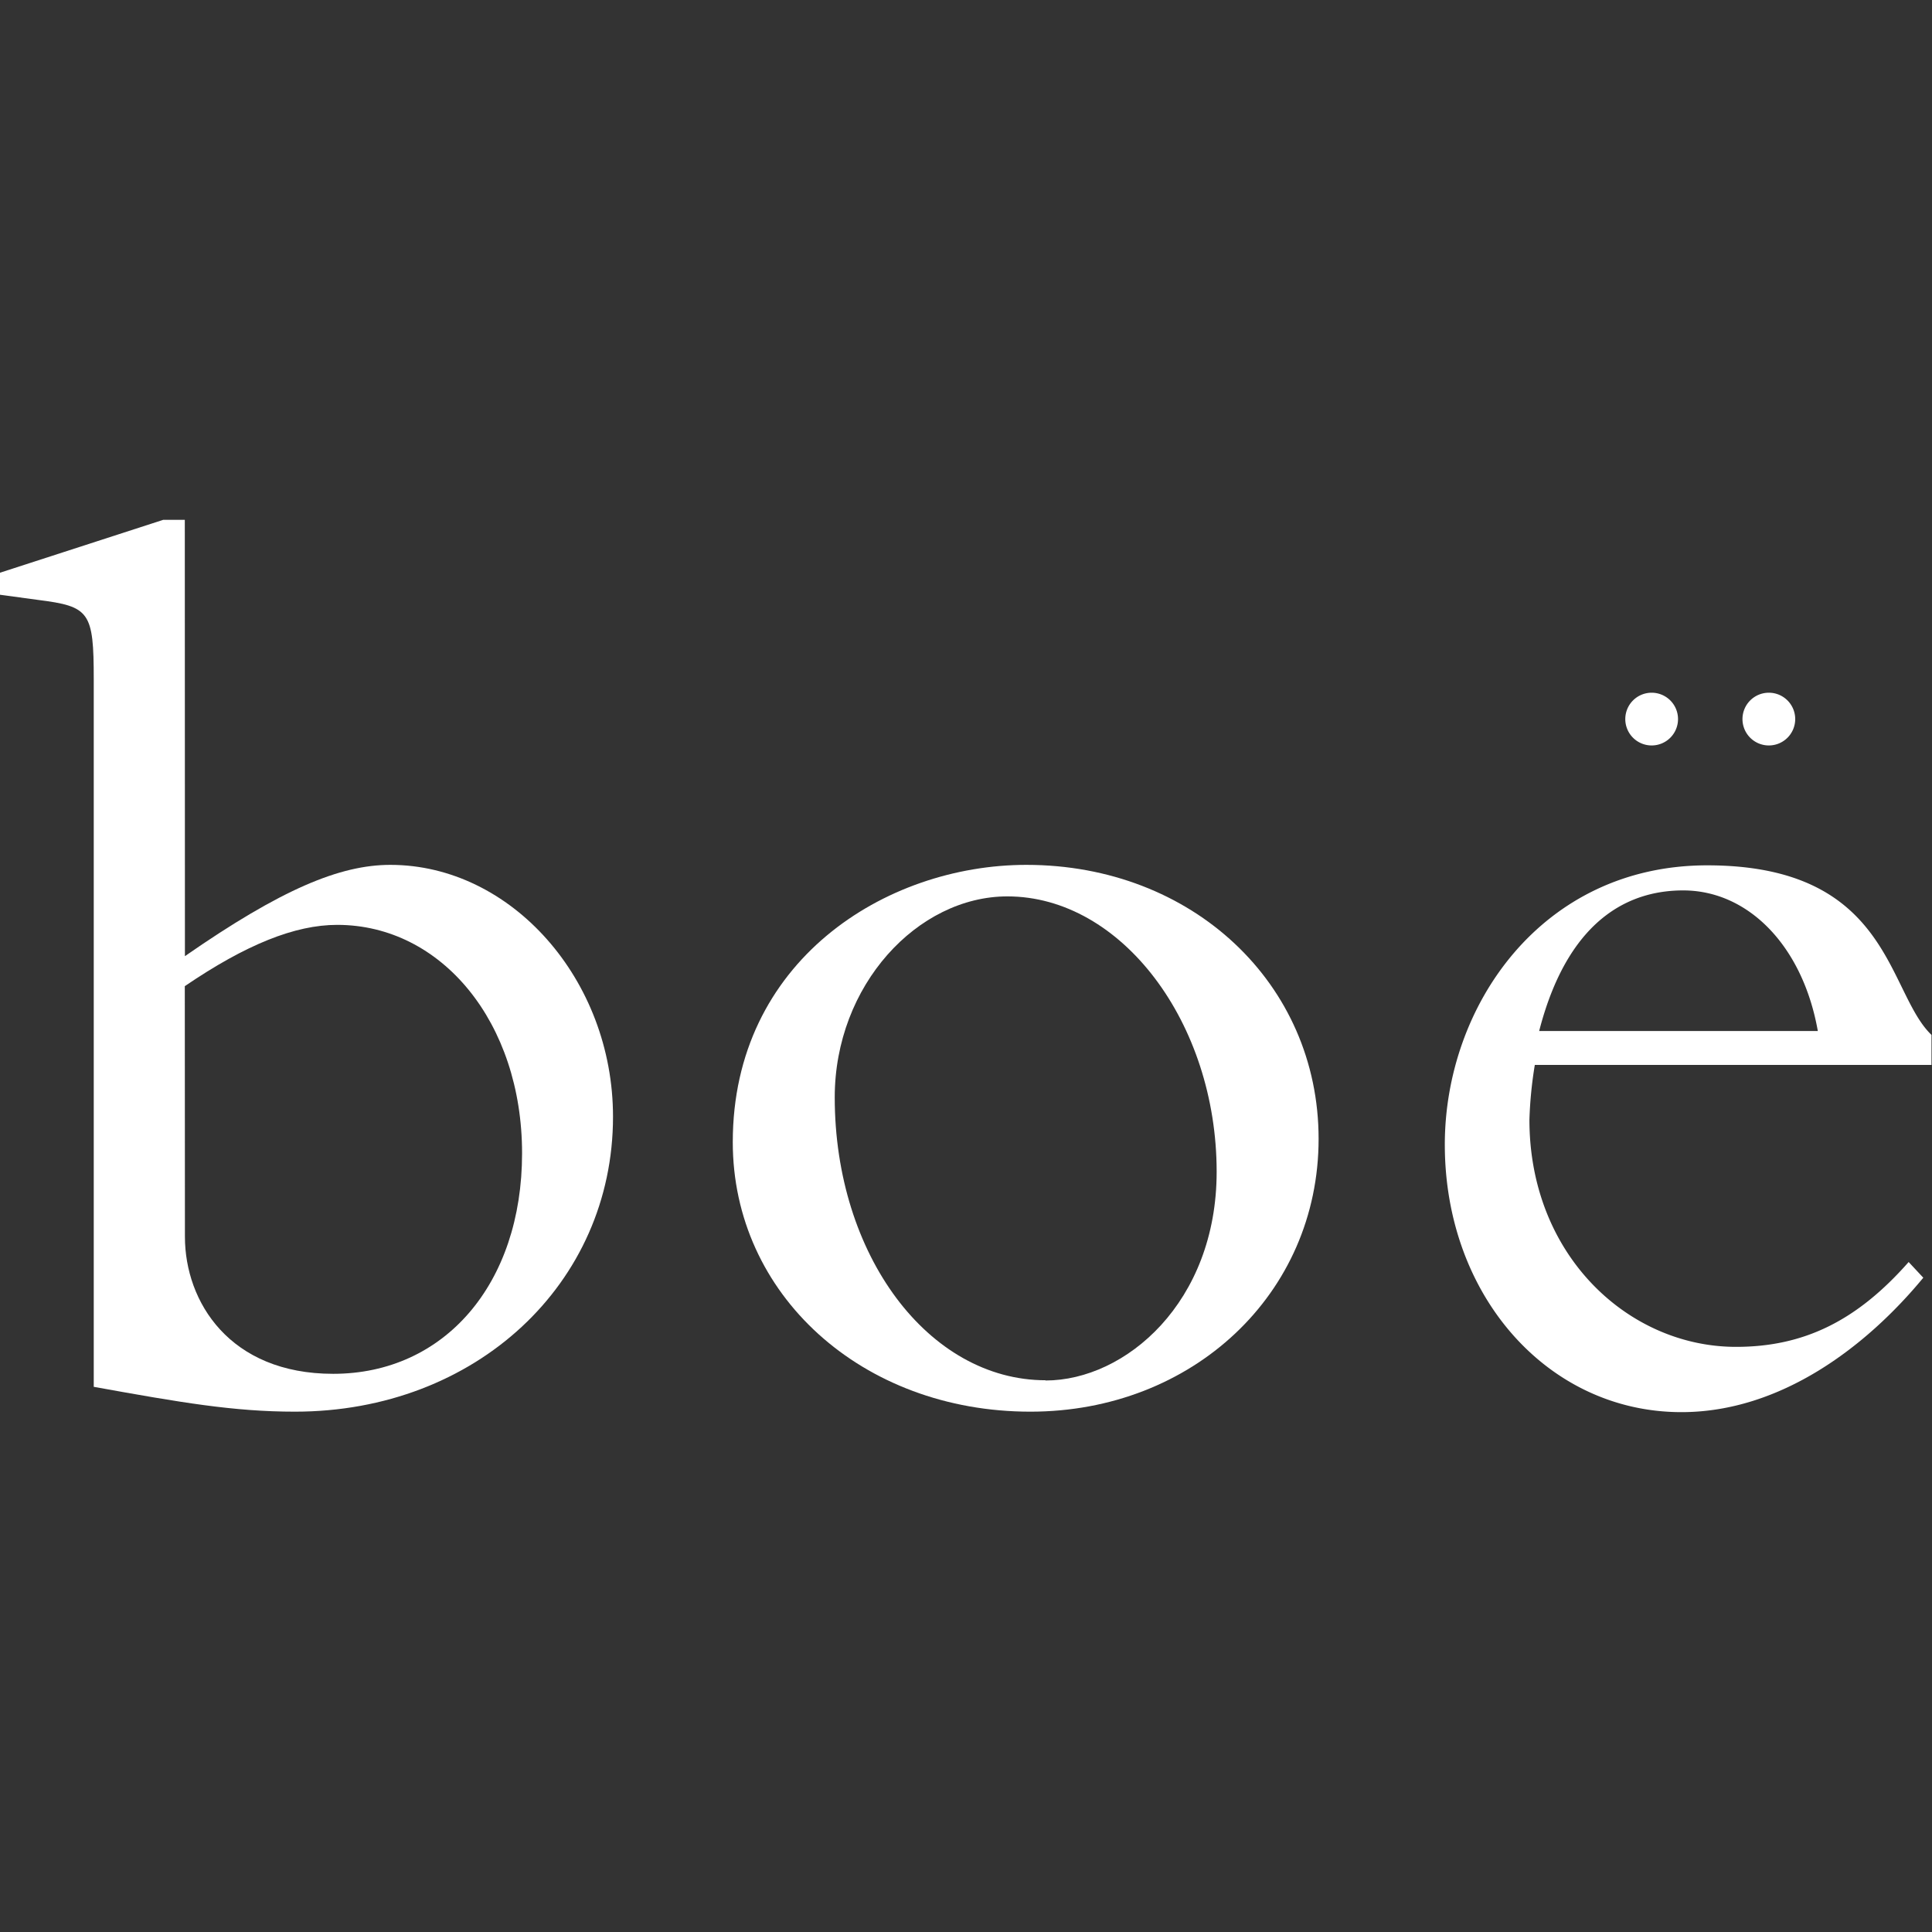
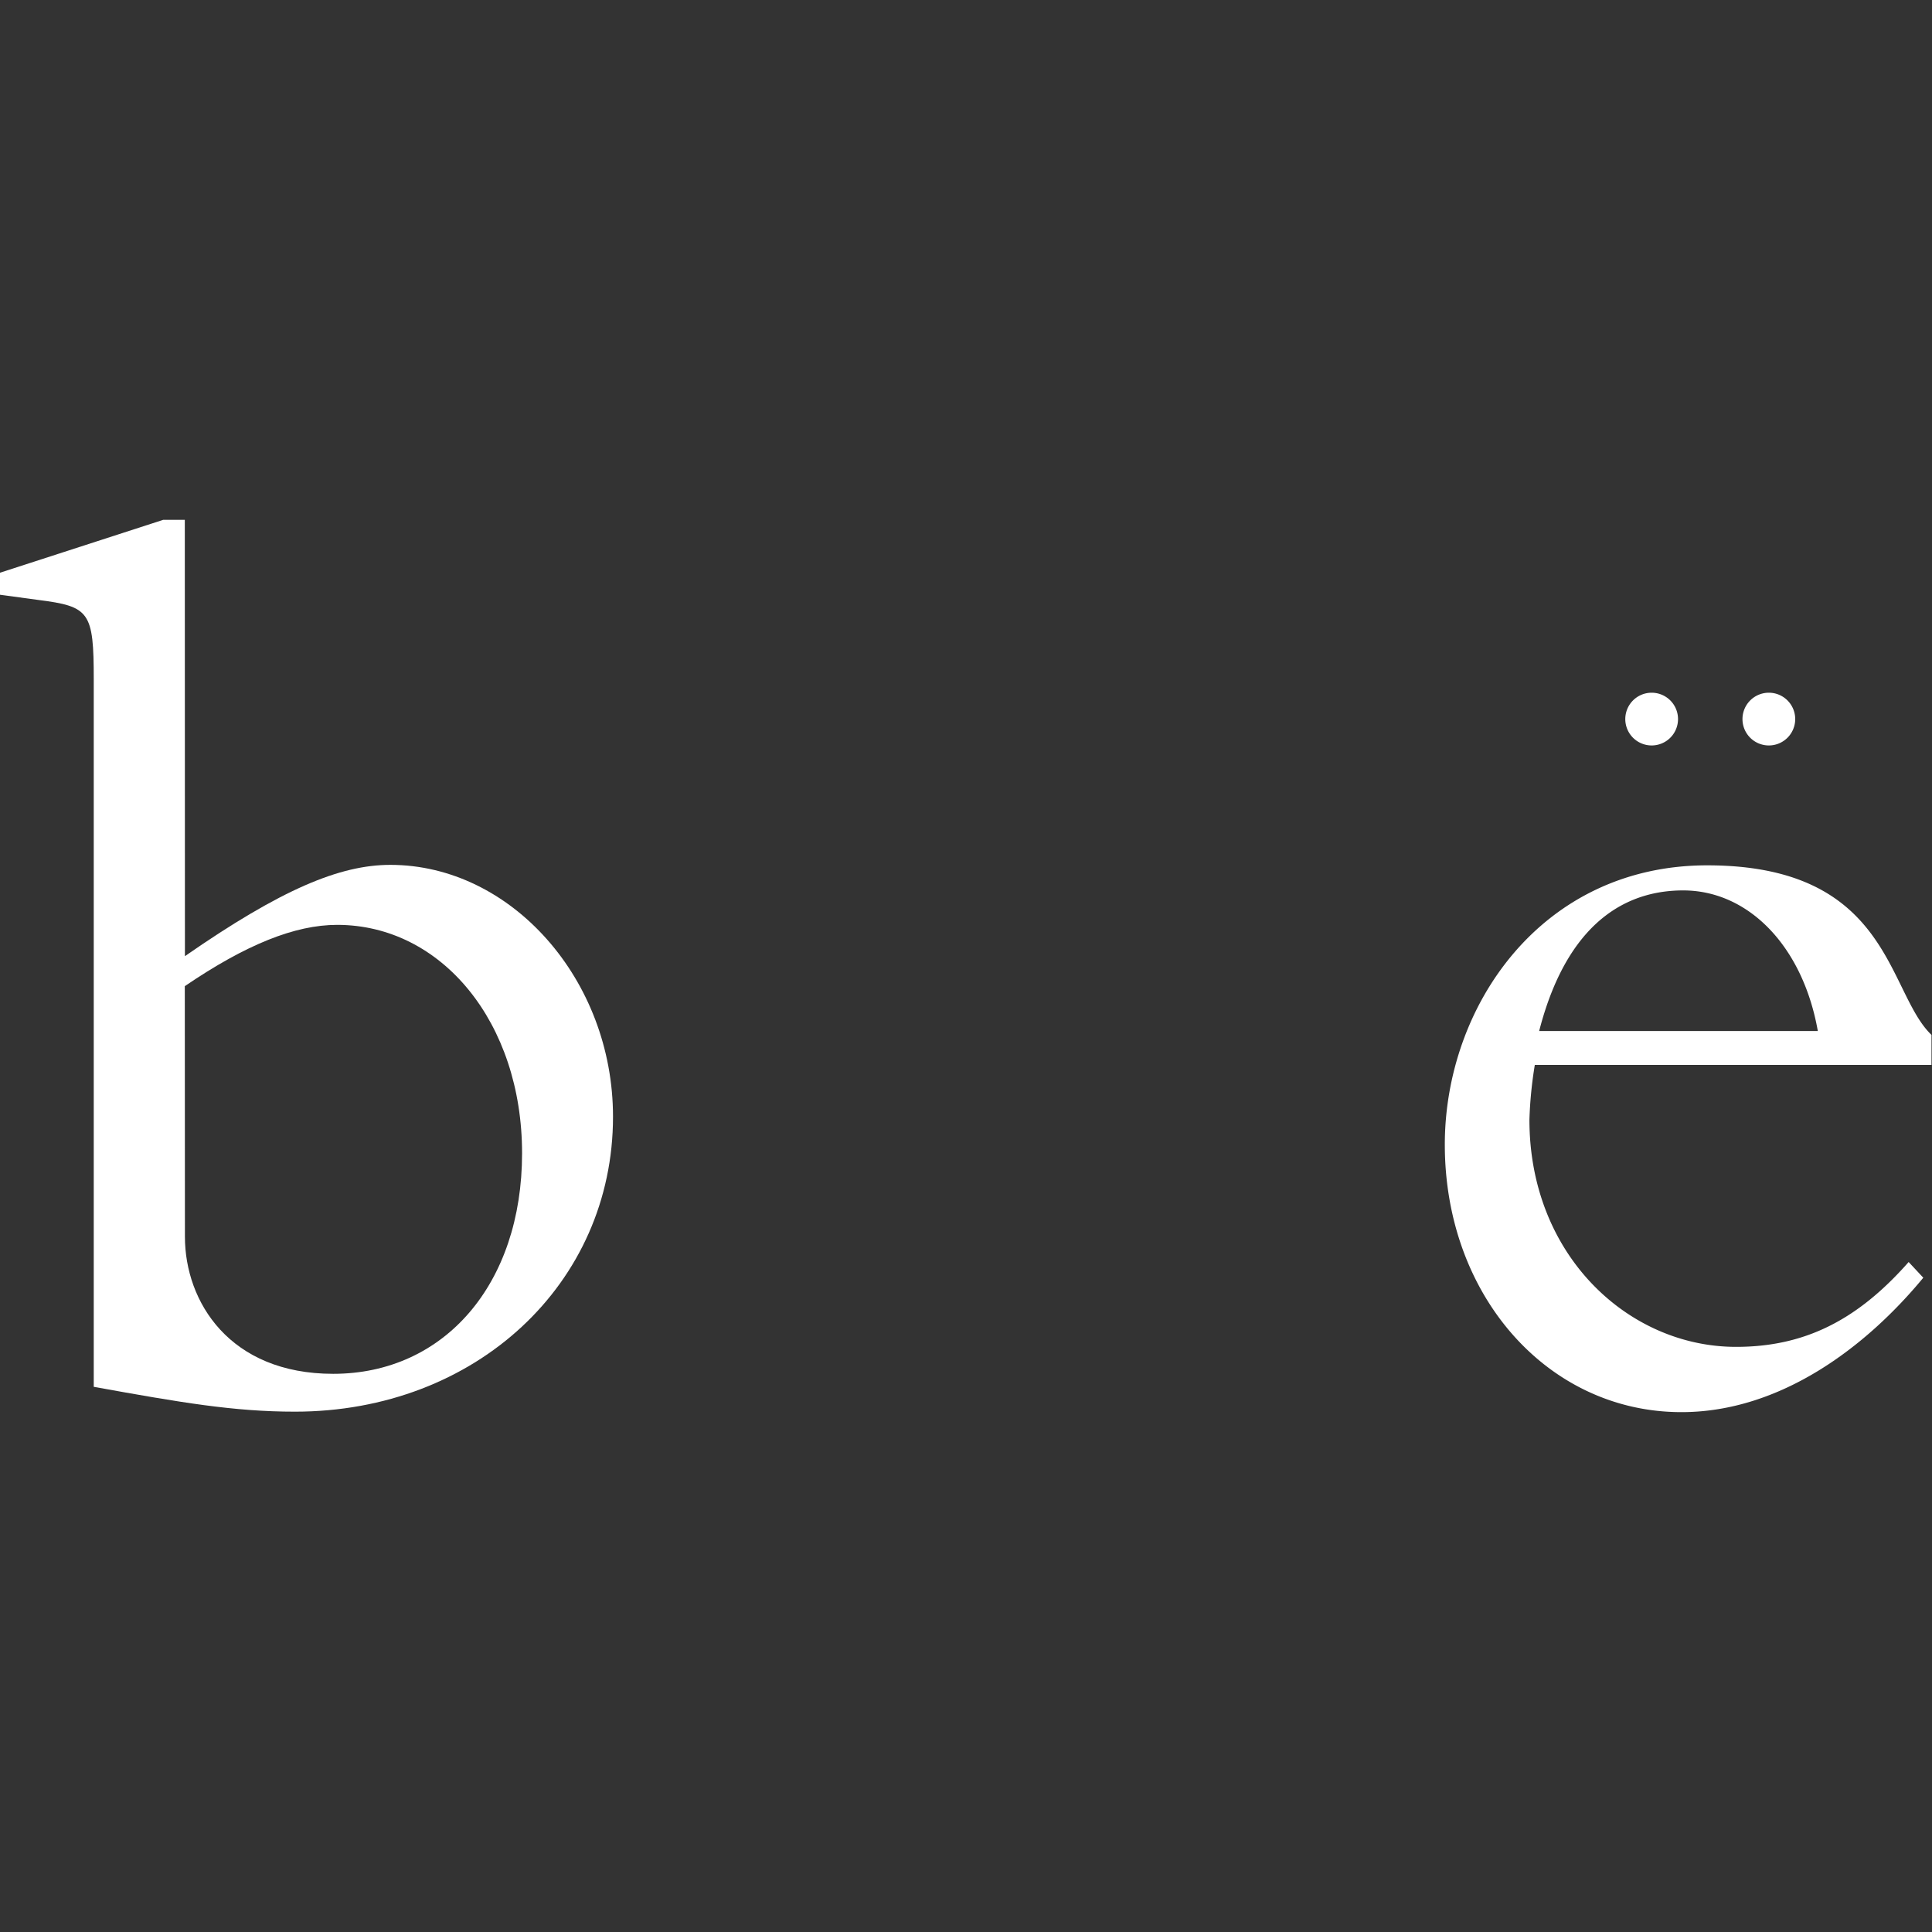
<svg xmlns="http://www.w3.org/2000/svg" xmlns:ns1="http://sodipodi.sourceforge.net/DTD/sodipodi-0.dtd" xmlns:ns2="http://www.inkscape.org/namespaces/inkscape" id="Lag_1" data-name="Lag 1" viewBox="0 0 500 500" version="1.1" ns1:docname="logo-boe-beaute-teaser.svg" ns2:version="1.4.2 (f4327f4, 2025-05-13)" width="500" height="500">
  <rect x="0" y="0" width="500" height="500" fill="#333333" stroke="none" />
  <defs id="defs5" />
  <ns1:namedview id="namedview5" pagecolor="#505050" bordercolor="#eeeeee" borderopacity="1" ns2:showpageshadow="0" ns2:pageopacity="0" ns2:pagecheckerboard="0" ns2:deskcolor="#505050" ns2:zoom="1.268211" ns2:cx="222.36047" ns2:cy="273.21952" ns2:window-width="1920" ns2:window-height="991" ns2:window-x="-9" ns2:window-y="-9" ns2:window-maximized="1" ns2:current-layer="Lag_1" />
  <title id="title1">logo</title>
  <path d="m 420.623,186.098 a 6.824,6.824 0 0 1 6.824,-6.824 v 0 a 6.824,6.824 0 0 1 6.824,6.824 v 0 a 6.824,6.824 0 0 1 -6.824,6.824 v 0 a 6.824,6.824 0 0 1 -6.824,-6.824 z" id="path1" style="fill:#ffffff;fill-opacity:1;stroke-width:3.033" />
-   <path d="m 450.951,186.098 a 6.824,6.824 0 0 1 6.824,-6.824 v 0 a 6.824,6.824 0 0 1 6.824,6.824 v 0 a 6.824,6.824 0 0 1 -6.824,6.824 v 0 a 6.824,6.824 0 0 1 -6.824,-6.824 z" id="path2" style="fill:#ffffff;fill-opacity:1;stroke-width:3.033" />
+   <path d="m 450.951,186.098 a 6.824,6.824 0 0 1 6.824,-6.824 v 0 a 6.824,6.824 0 0 1 6.824,6.824 v 0 a 6.824,6.824 0 0 1 -6.824,6.824 a 6.824,6.824 0 0 1 -6.824,-6.824 z" id="path2" style="fill:#ffffff;fill-opacity:1;stroke-width:3.033" />
  <path d="m 47.858,247.452 c 24.99,-17.348 40.124,-23.626 53.165,-23.626 31.299,0 57.624,29.722 57.624,65.175 0,43.218 -35.545,76.336 -82.311,76.336 -15.831,0 -29.57,-2.366 -52.074,-6.43 V 175.847 c 0,-17.56 -1.061,-18.895 -14.436,-20.593 L 0,153.92 v -5.702 l 42.217,-13.678 h 5.611 z m 0,72.606 c 0,16.893 11.616,35.484 38.365,35.484 28.842,0 48.889,-23.322 48.889,-57.078 0,-33.755 -20.745,-59.11 -47.858,-59.11 -10.888,0 -23.565,5.065 -39.427,15.862 z" id="path3" style="fill:#ffffff;fill-opacity:1;stroke-width:3.033" />
-   <path d="m 265.645,223.827 c 42.914,0 75.608,30.723 75.608,70.907 0,40.185 -32.694,70.604 -74.577,70.604 -43.612,0 -77.034,-30.328 -77.034,-69.755 0,-46.766 39.396,-71.757 76.003,-71.757 z m 4.913,133.444 c 20.745,0 44.31,-20.259 44.31,-54.015 0,-38.517 -24.596,-71.271 -54.166,-71.271 -23.201,0 -44.674,22.958 -44.674,52.013 0,40.792 24.263,73.212 54.591,73.212 z" id="path4" style="fill:#ffffff;fill-opacity:1;stroke-width:3.033" />
  <path d="m 397.209,275.597 a 106.149,106.149 0 0 0 -1.395,14.194 c 0,35.12 25.658,58.776 53.469,58.776 17.59,0 31.299,-6.763 44.674,-21.958 l 3.791,4.064 c -14.77,17.894 -36.94,34.787 -62.598,34.787 -34.483,0 -61.233,-30.055 -61.233,-69.239 0,-35.818 24.99,-72.272 67.905,-72.272 47.494,0 46.433,32.755 58.048,43.885 v 7.764 z m 73.243,-8.765 c -3.882,-21.958 -17.954,-36.394 -34.847,-36.394 -11.616,0 -29.206,5.065 -37.273,36.394 z" id="path5" style="fill:#ffffff;fill-opacity:1;stroke-width:3.033" />
</svg>